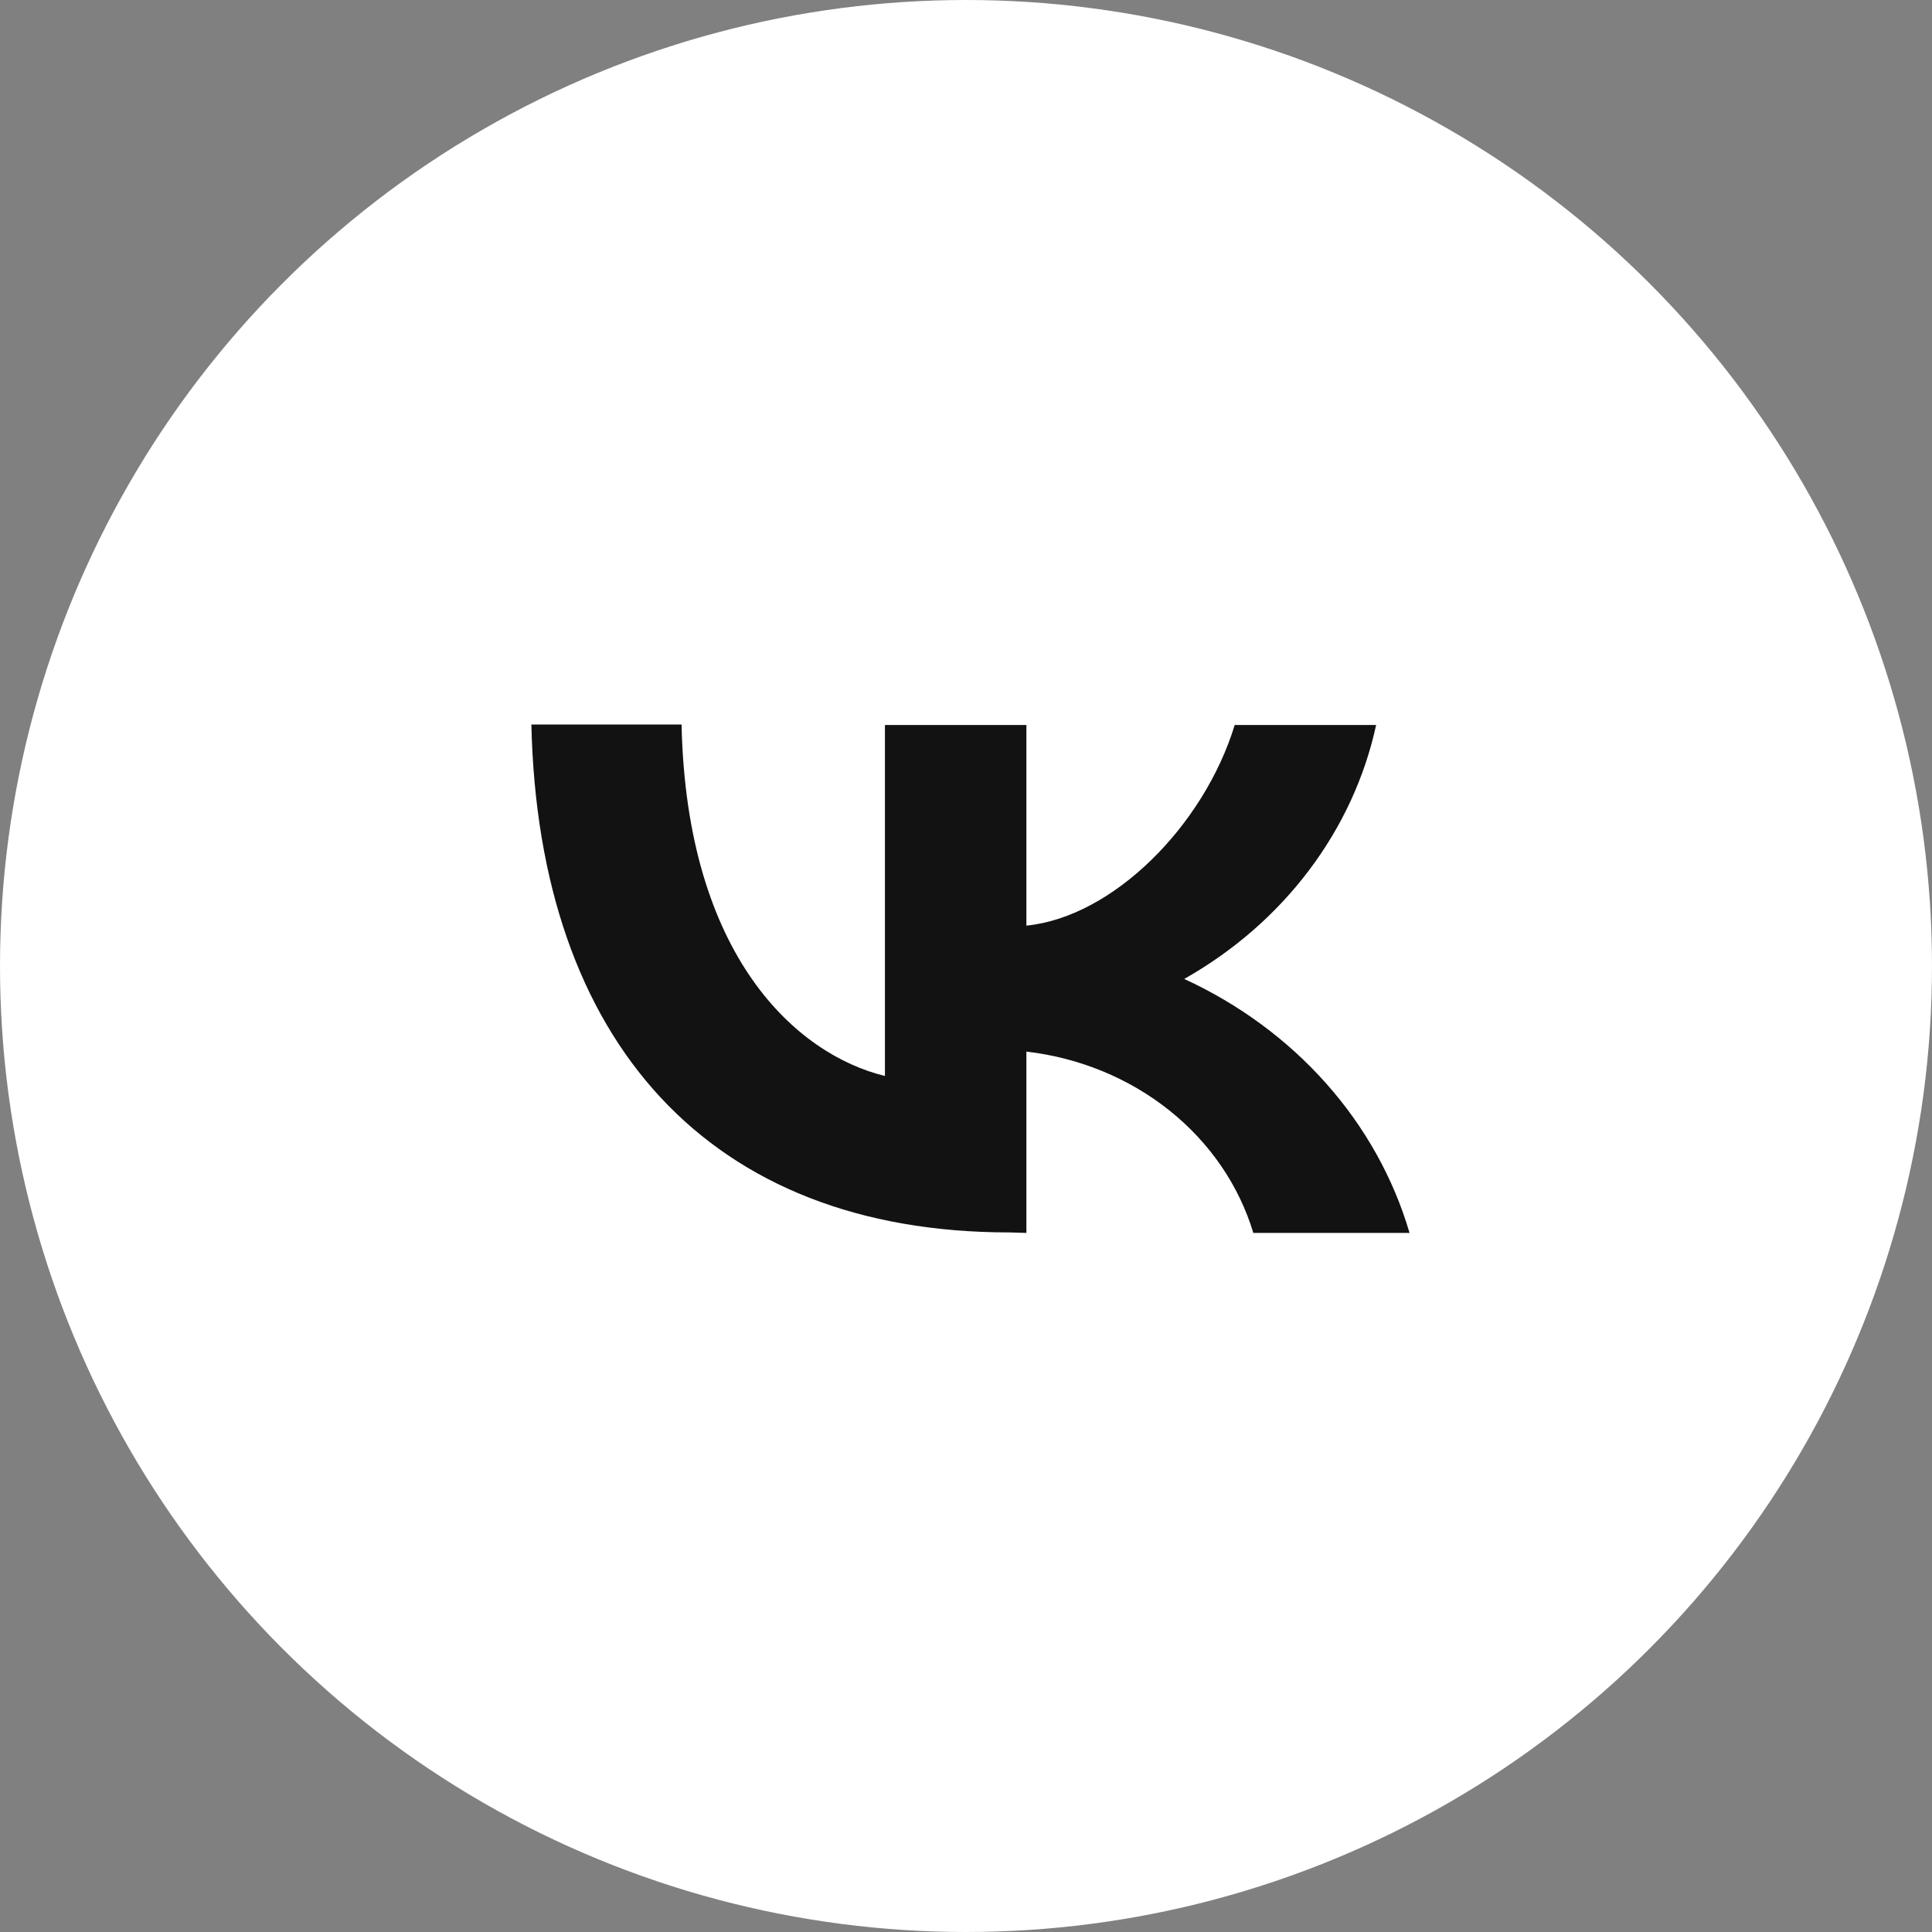
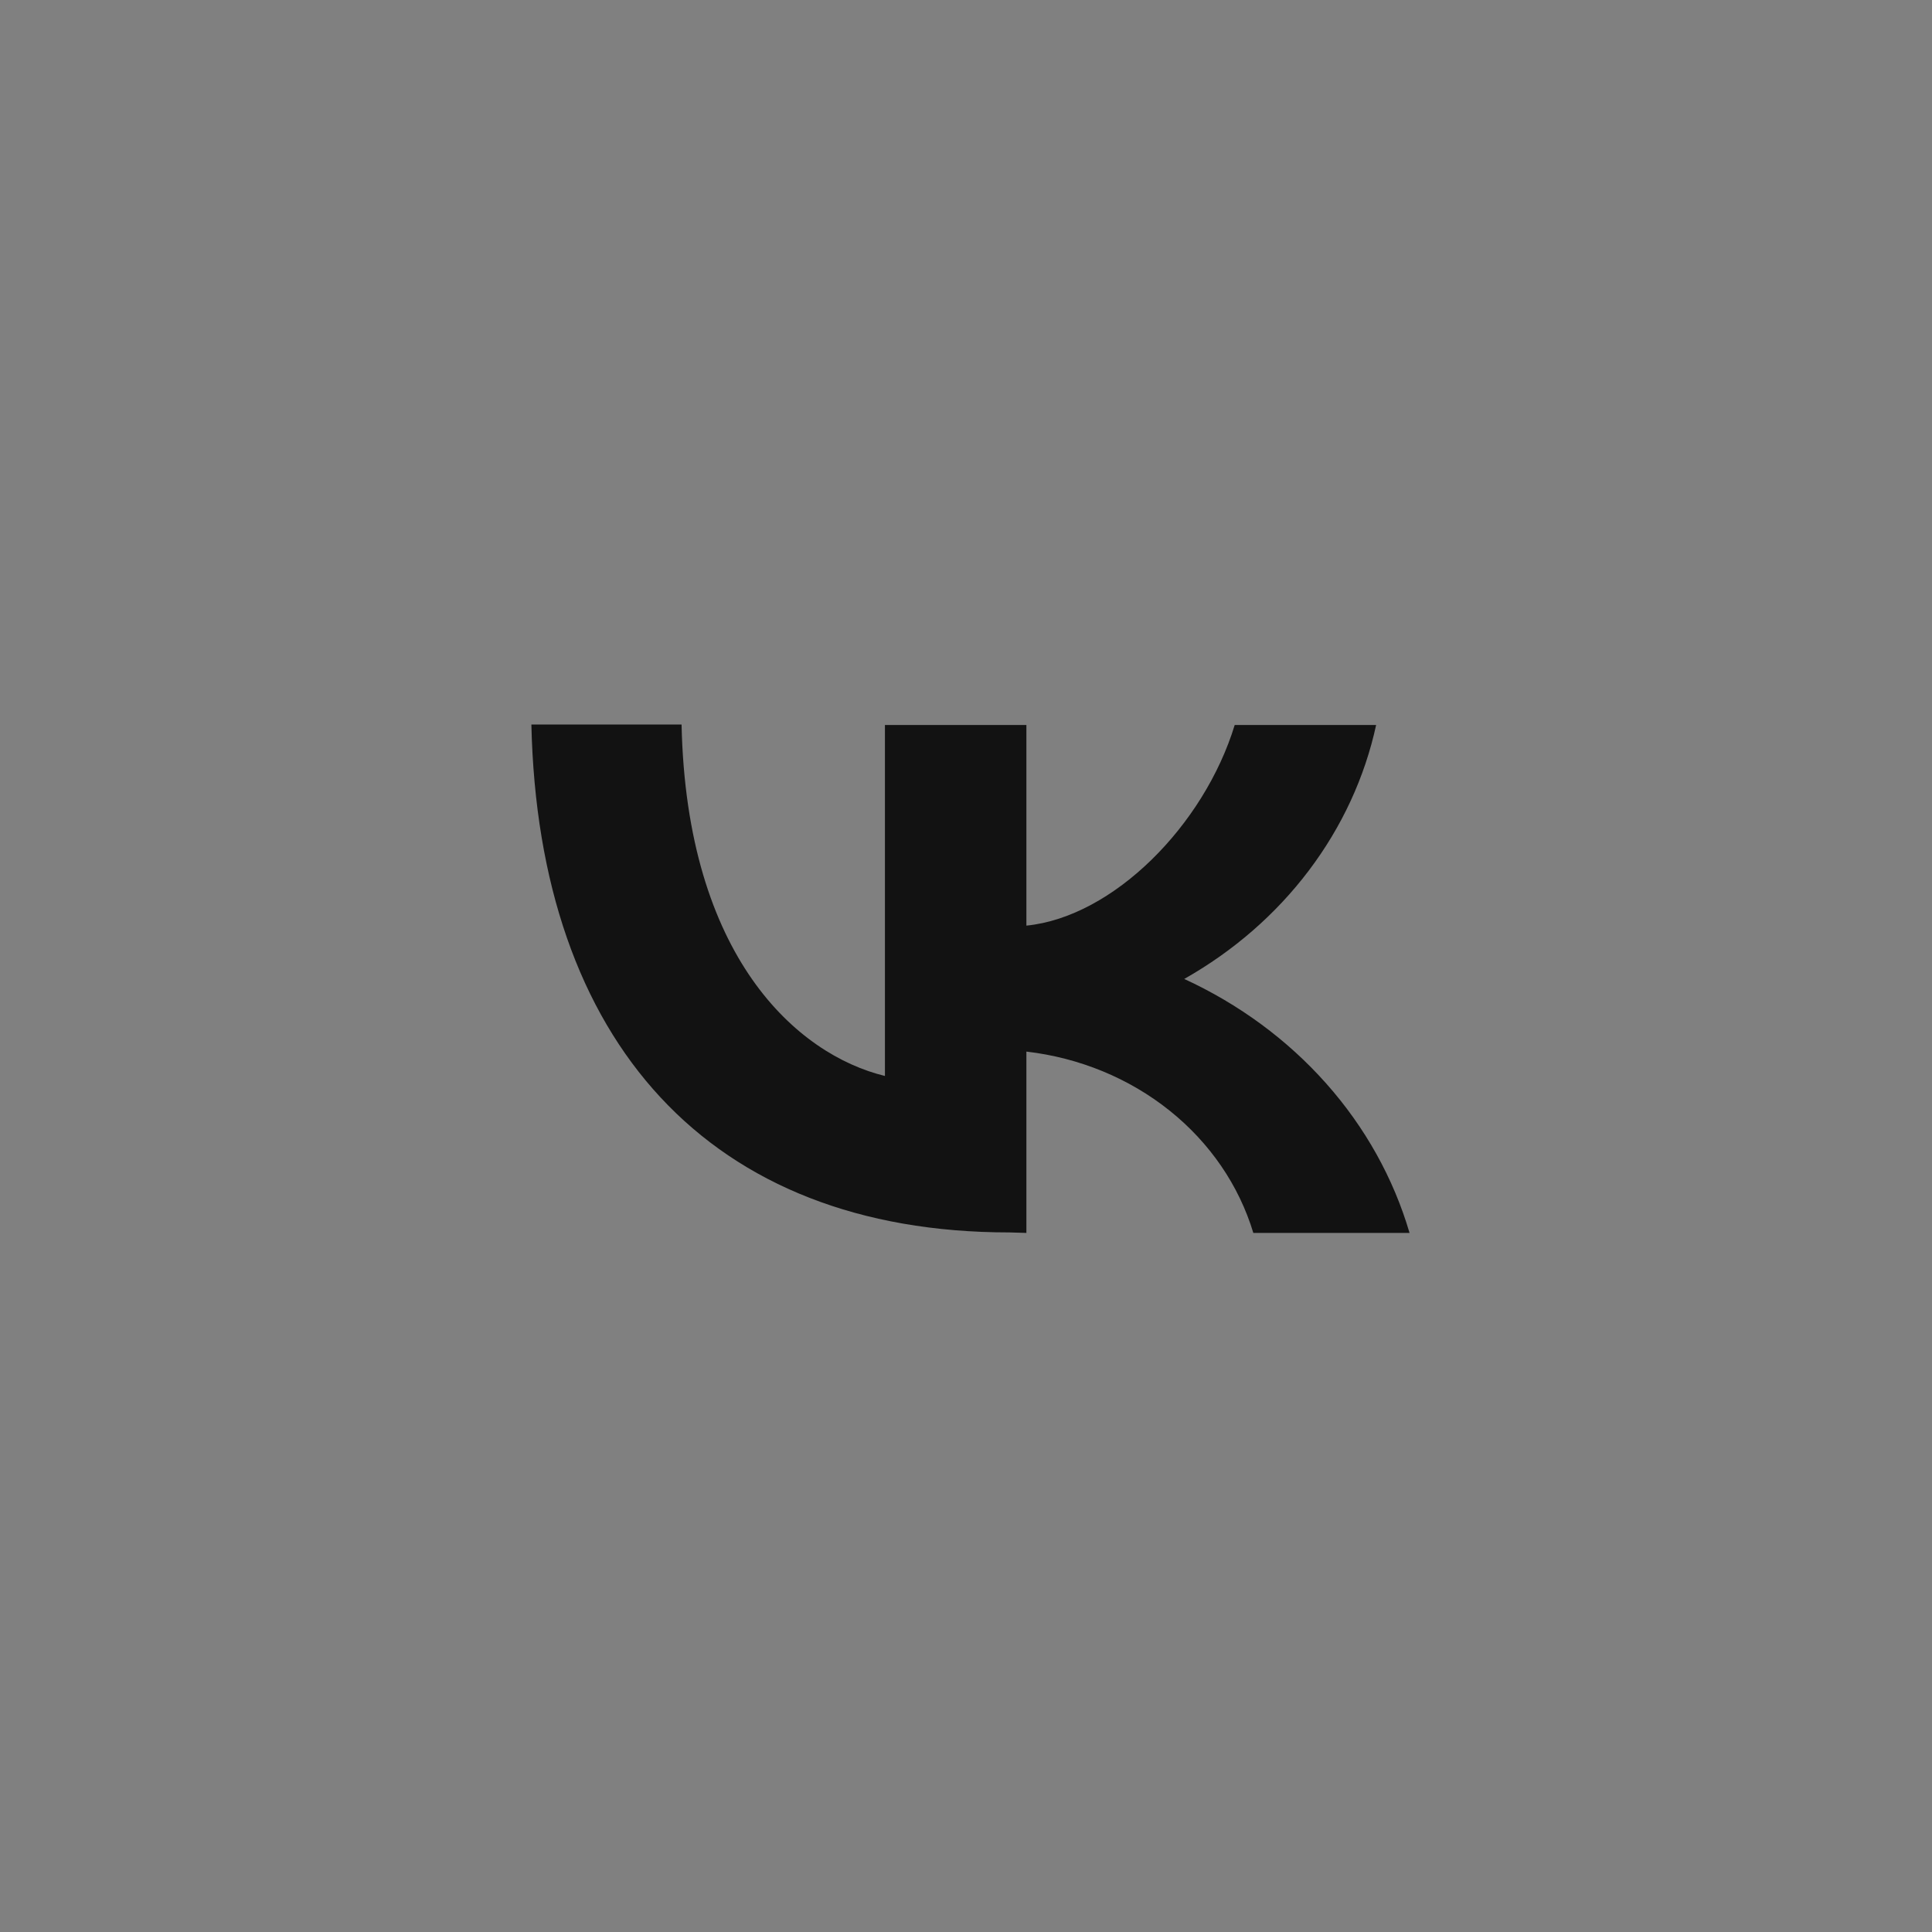
<svg xmlns="http://www.w3.org/2000/svg" width="50" height="50" viewBox="0 0 50 50" fill="none">
  <rect x="0" y="0" width="50" height="50" fill="#808080" stroke="none" />
  <g clip-path="url(#clip0_361_39317)">
-     <circle cx="25" cy="25" r="24.5" fill="white" stroke="white" />
    <path d="M26.123 31.895C18.363 31.895 13.936 26.965 13.752 18.75H17.639C17.767 24.77 20.633 27.294 22.902 27.846V18.763H26.563V23.955C28.804 23.732 31.159 21.366 31.954 18.763H35.614C35.32 20.117 34.727 21.399 33.872 22.53C33.018 23.661 31.92 24.616 30.648 25.335C32.066 25.987 33.319 26.91 34.324 28.043C35.329 29.175 36.064 30.493 36.479 31.908H32.436C32.065 30.677 31.31 29.574 30.265 28.739C29.22 27.904 27.932 27.374 26.563 27.215V31.908L26.123 31.895Z" fill="#121212" />
  </g>
  <defs>
    <clipPath id="clip0_361_39317">
      <rect width="50" height="50" fill="white" />
    </clipPath>
  </defs>
</svg>